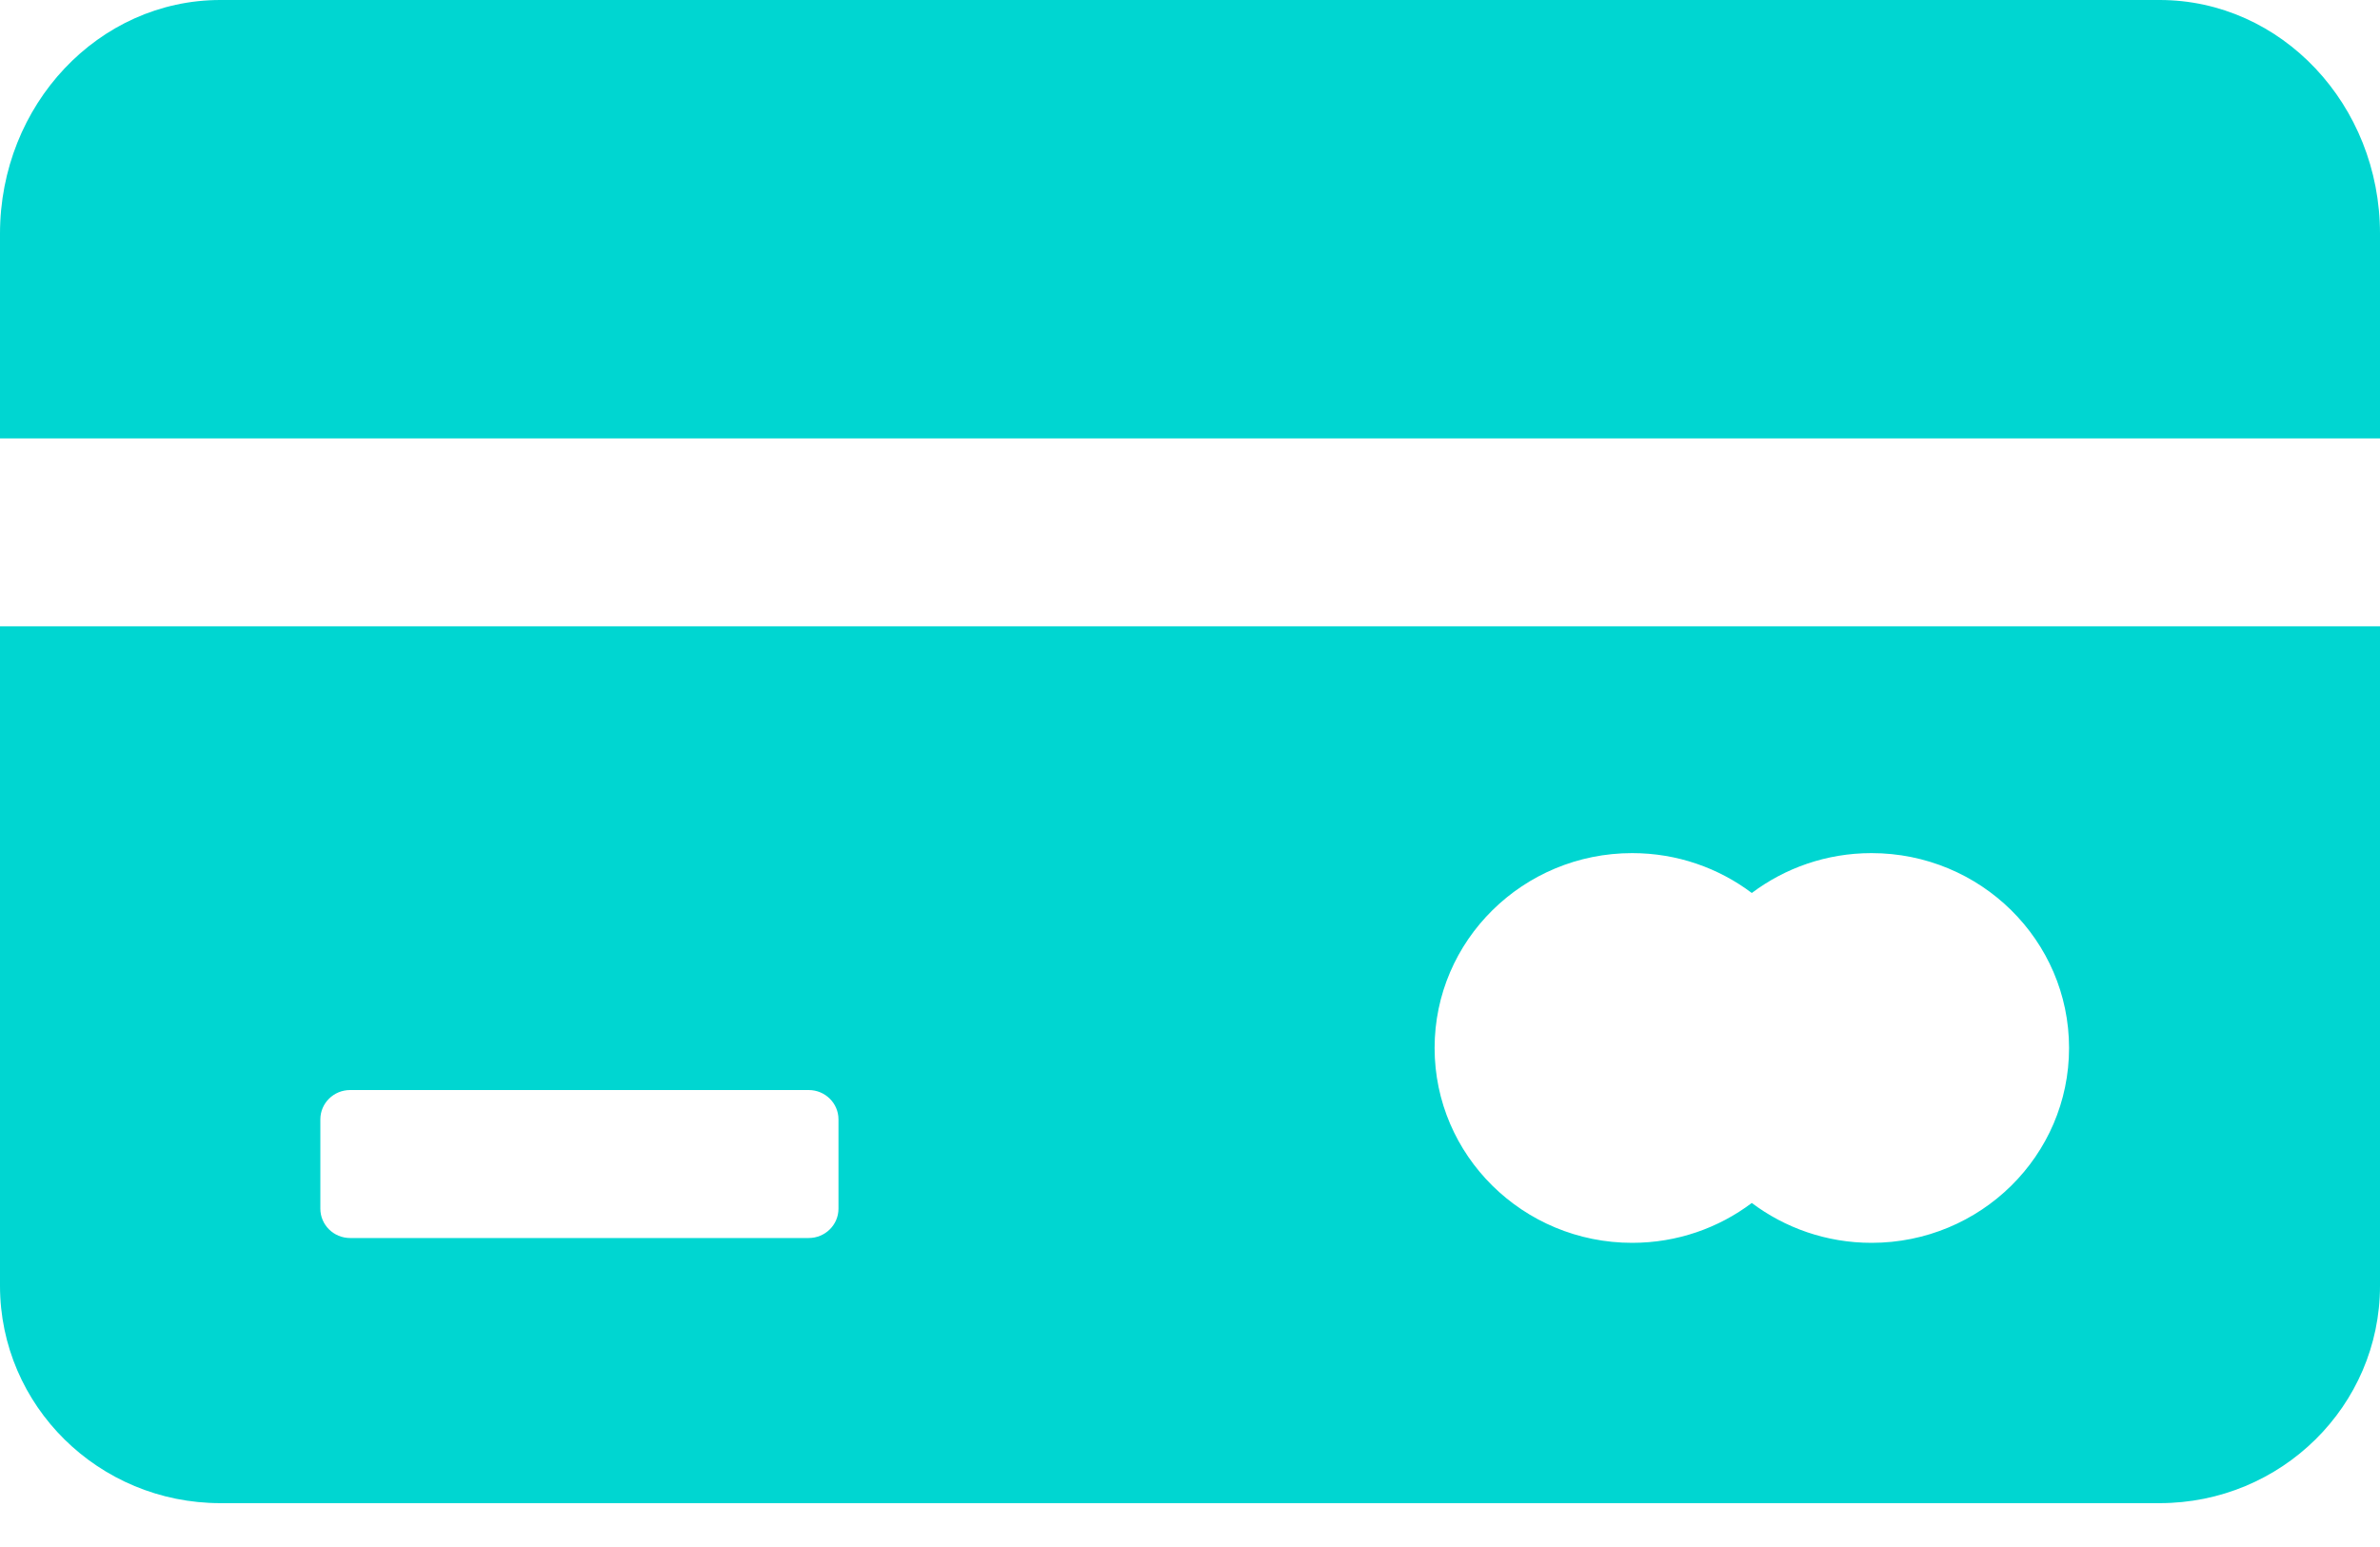
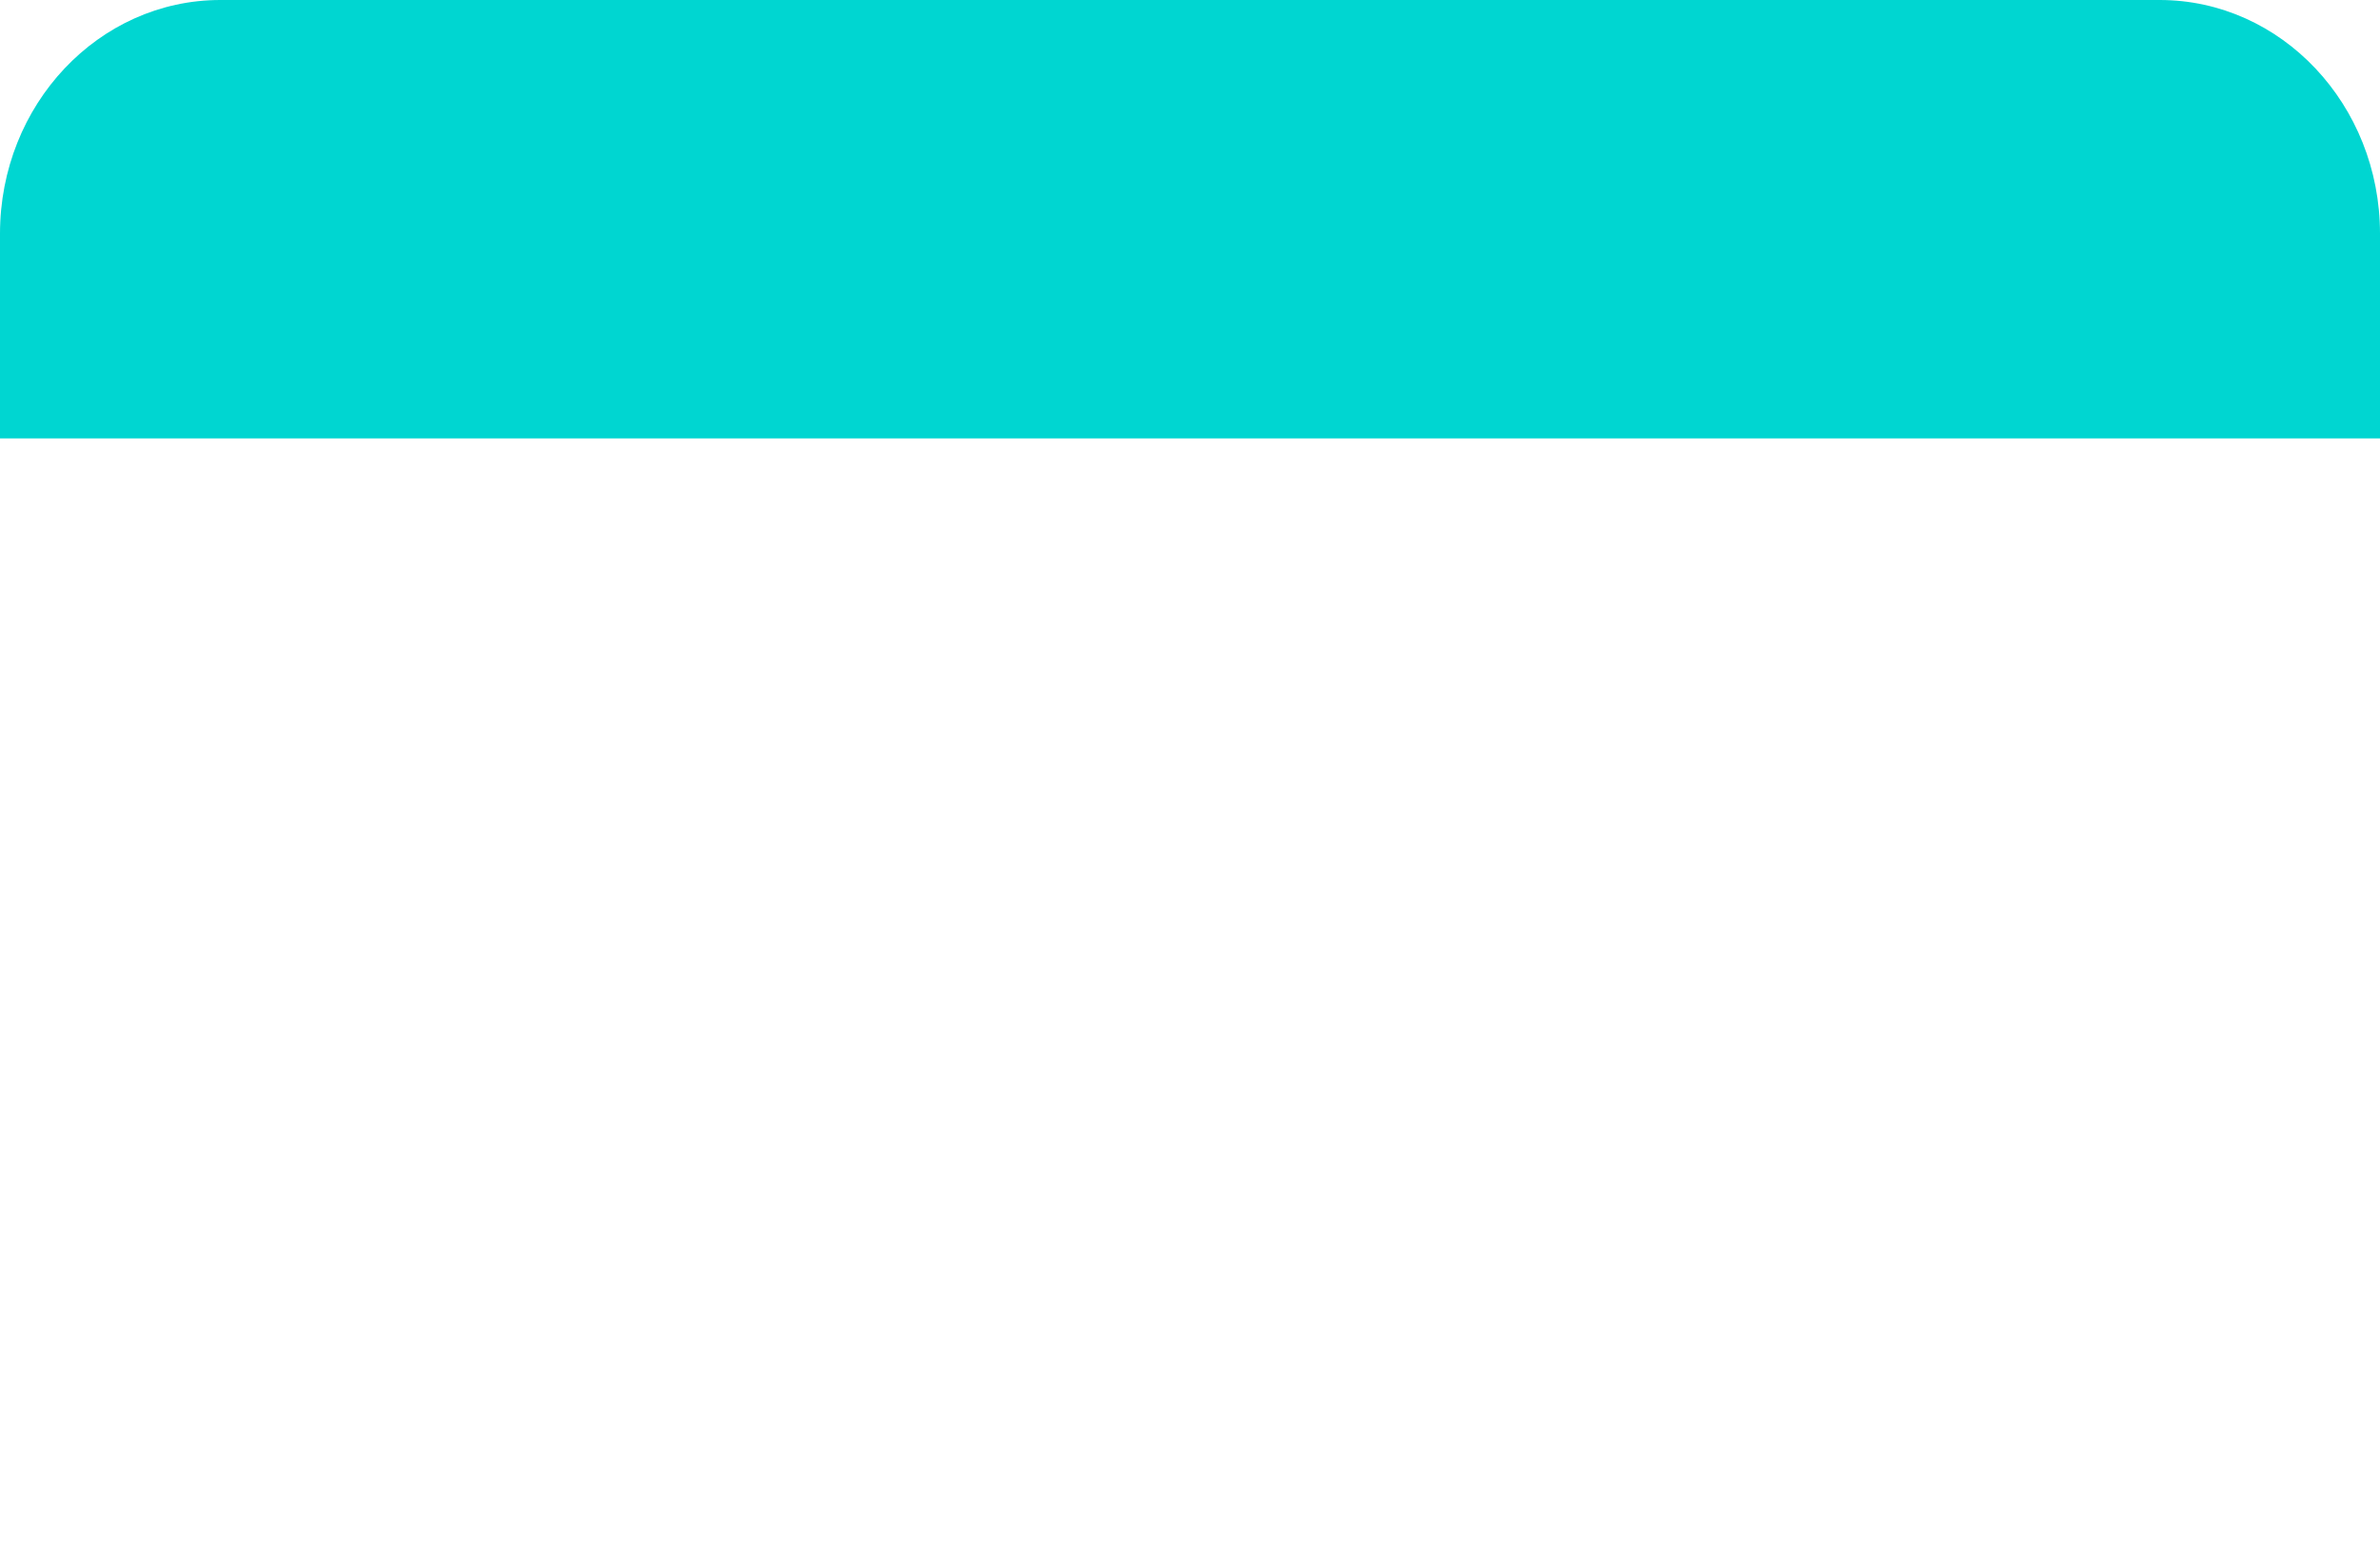
<svg xmlns="http://www.w3.org/2000/svg" version="1.1" width="40px" height="26px" viewBox="0 0 40.0 26.0">
  <defs>
    <clipPath id="i0">
      <path d="M36.296,0 C38.342,0 40,1.759 40,3.928 L40,7.368 L0,7.368 L0,3.928 C0,1.759 1.658,0 3.704,0 Z" />
    </clipPath>
    <clipPath id="i1">
-       <path d="M40,0 L40,11.083 C40,13.101 38.342,14.737 36.296,14.737 L3.704,14.737 C1.658,14.737 0,13.101 0,11.083 L0,0 L40,0 Z M31.454,3.812 C30.697,3.812 30.001,4.062 29.442,4.482 C28.884,4.062 28.188,3.812 27.431,3.812 C25.598,3.812 24.111,5.278 24.111,7.087 C24.111,8.896 25.598,10.362 27.431,10.362 C28.188,10.362 28.884,10.112 29.442,9.692 C30.001,10.112 30.698,10.362 31.454,10.362 C33.287,10.362 34.774,8.896 34.774,7.087 C34.774,5.278 33.287,3.812 31.454,3.812 Z M13.592,7.794 L5.884,7.794 C5.608,7.794 5.384,8.015 5.384,8.287 L5.384,9.788 C5.384,10.06 5.608,10.281 5.884,10.281 L13.592,10.281 C13.868,10.281 14.092,10.06 14.092,9.788 L14.092,8.287 C14.092,8.015 13.868,7.794 13.592,7.794 Z" />
-     </clipPath>
+       </clipPath>
  </defs>
  <g clip-path="url(#i0)">
    <polygon points="0,0 40,0 40,7.368 0,7.368 0,0" stroke="none" fill="#00D6D1" />
  </g>
  <g transform="translate(0.0 10.526)">
    <g clip-path="url(#i1)">
      <polygon points="0,0 40,0 40,14.737 0,14.737 0,0" stroke="none" fill="#00D6D1" />
    </g>
  </g>
</svg>